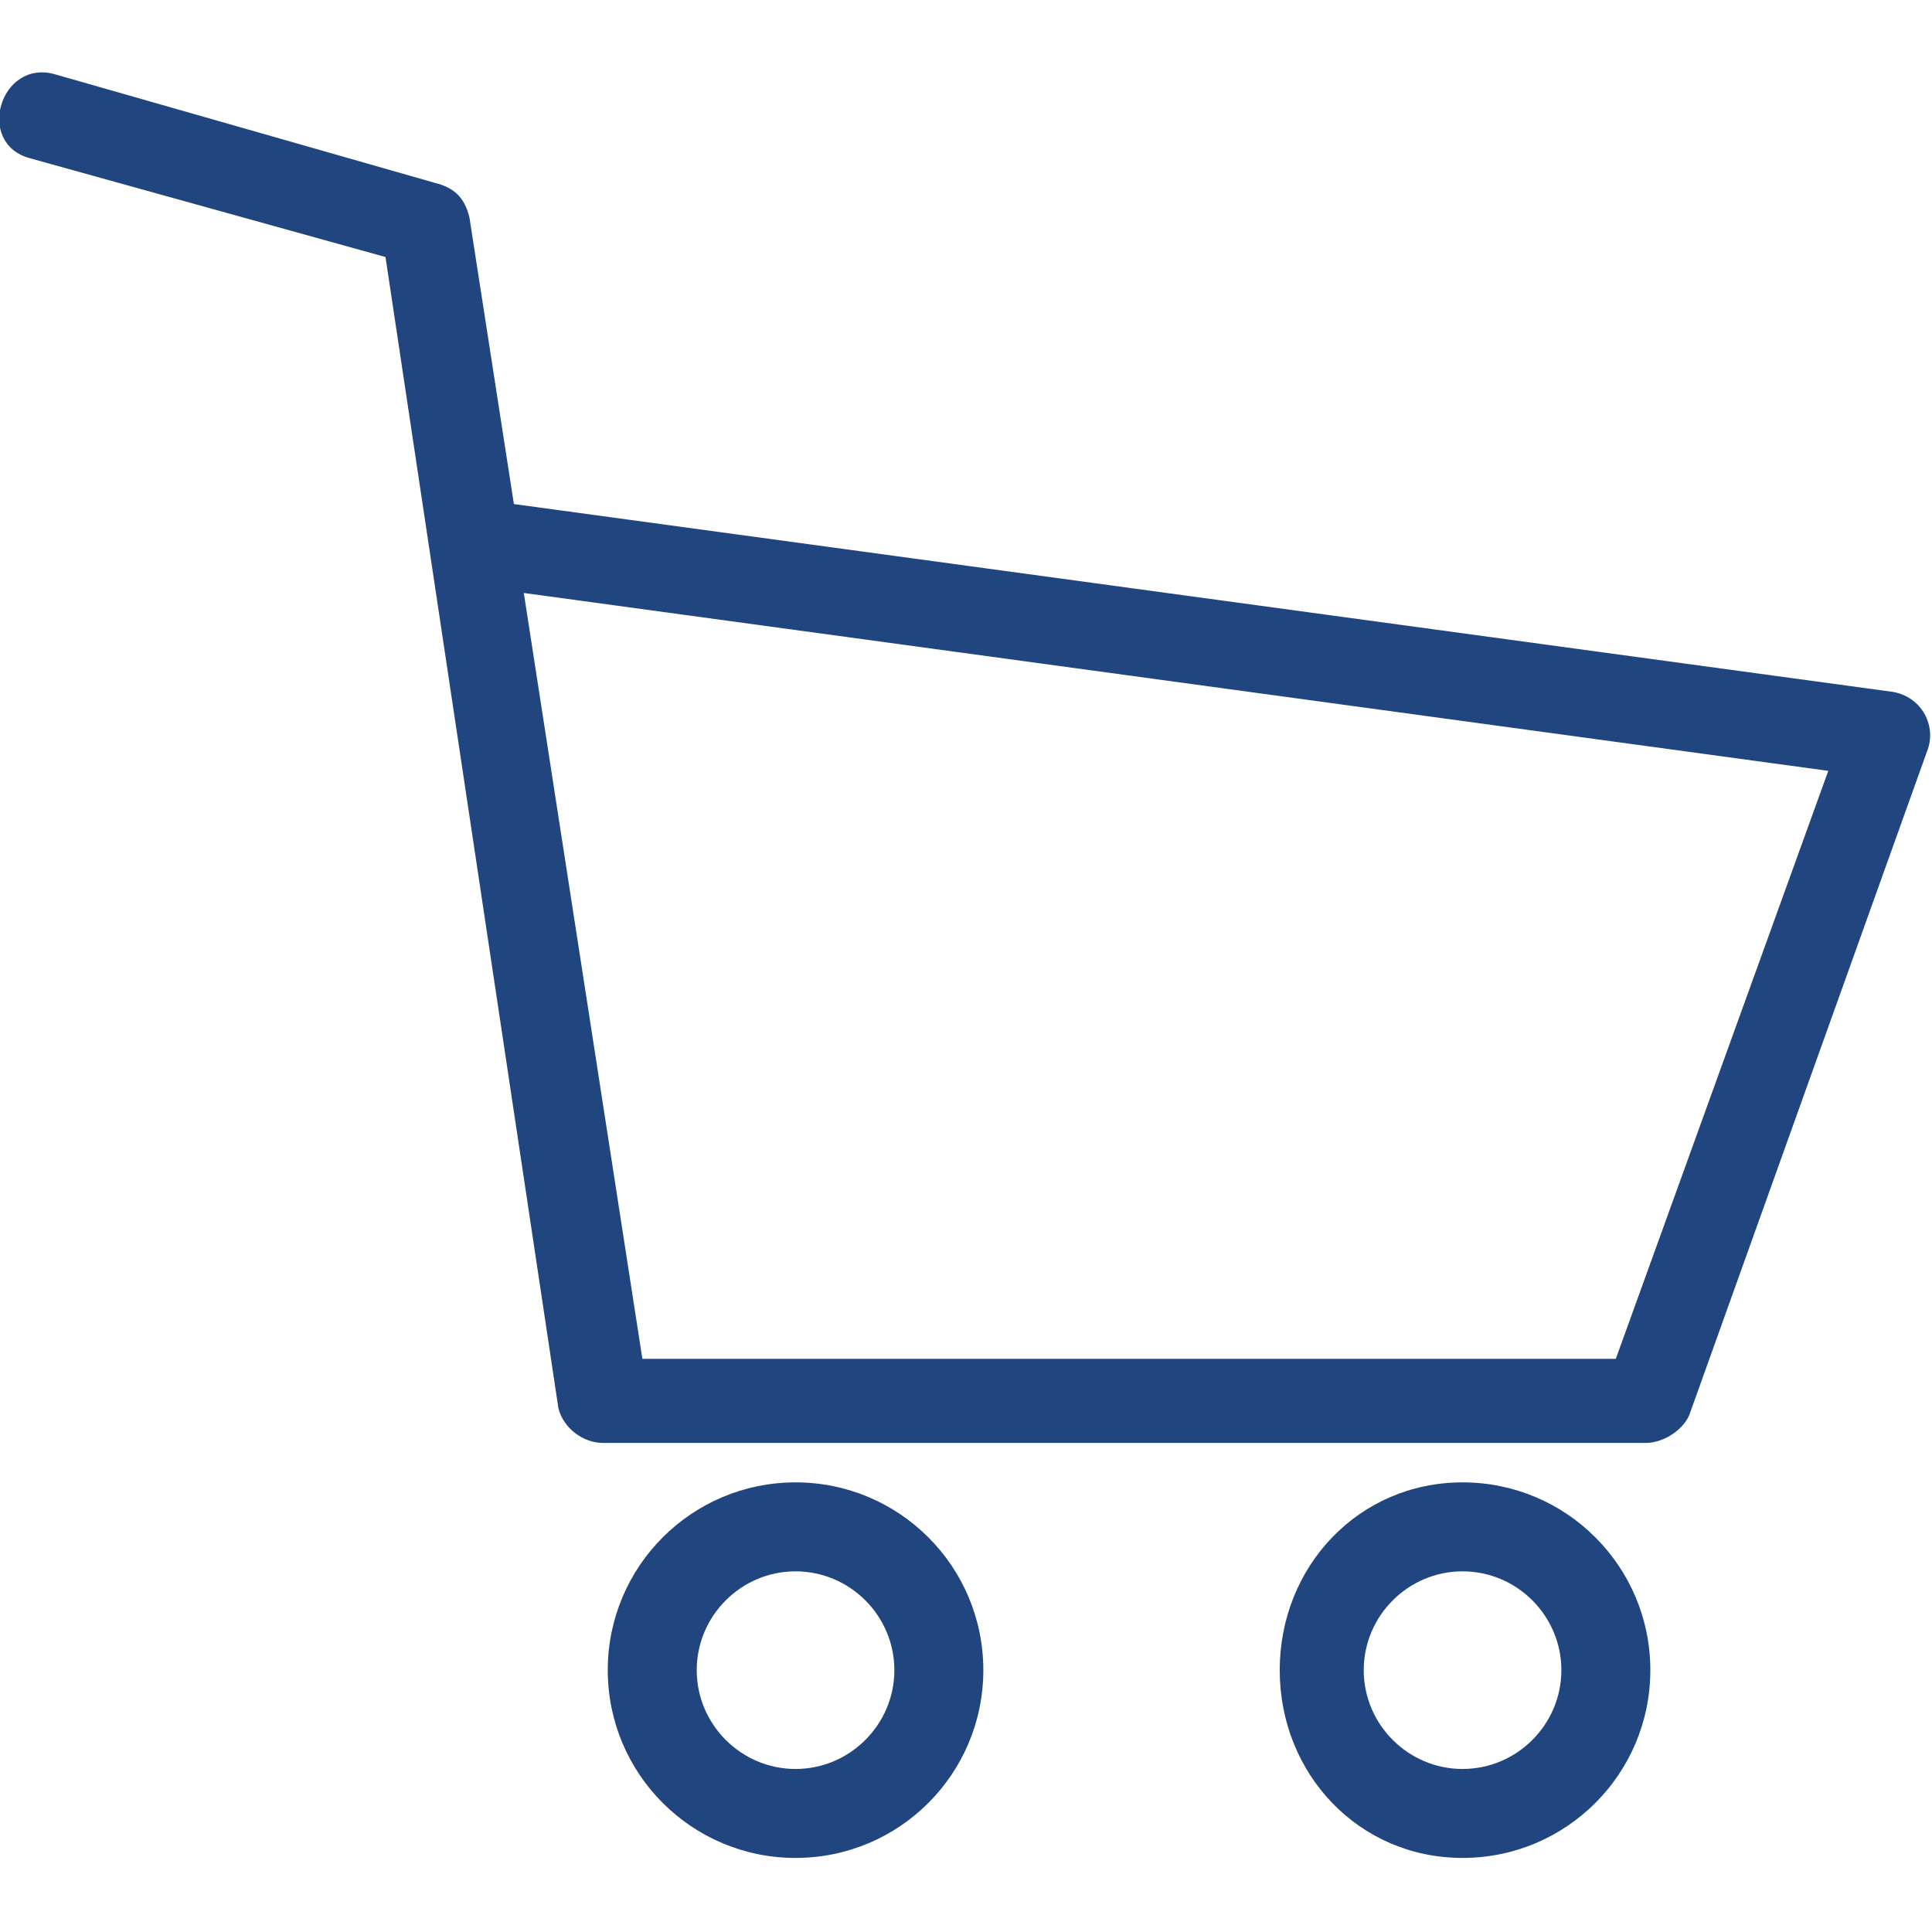
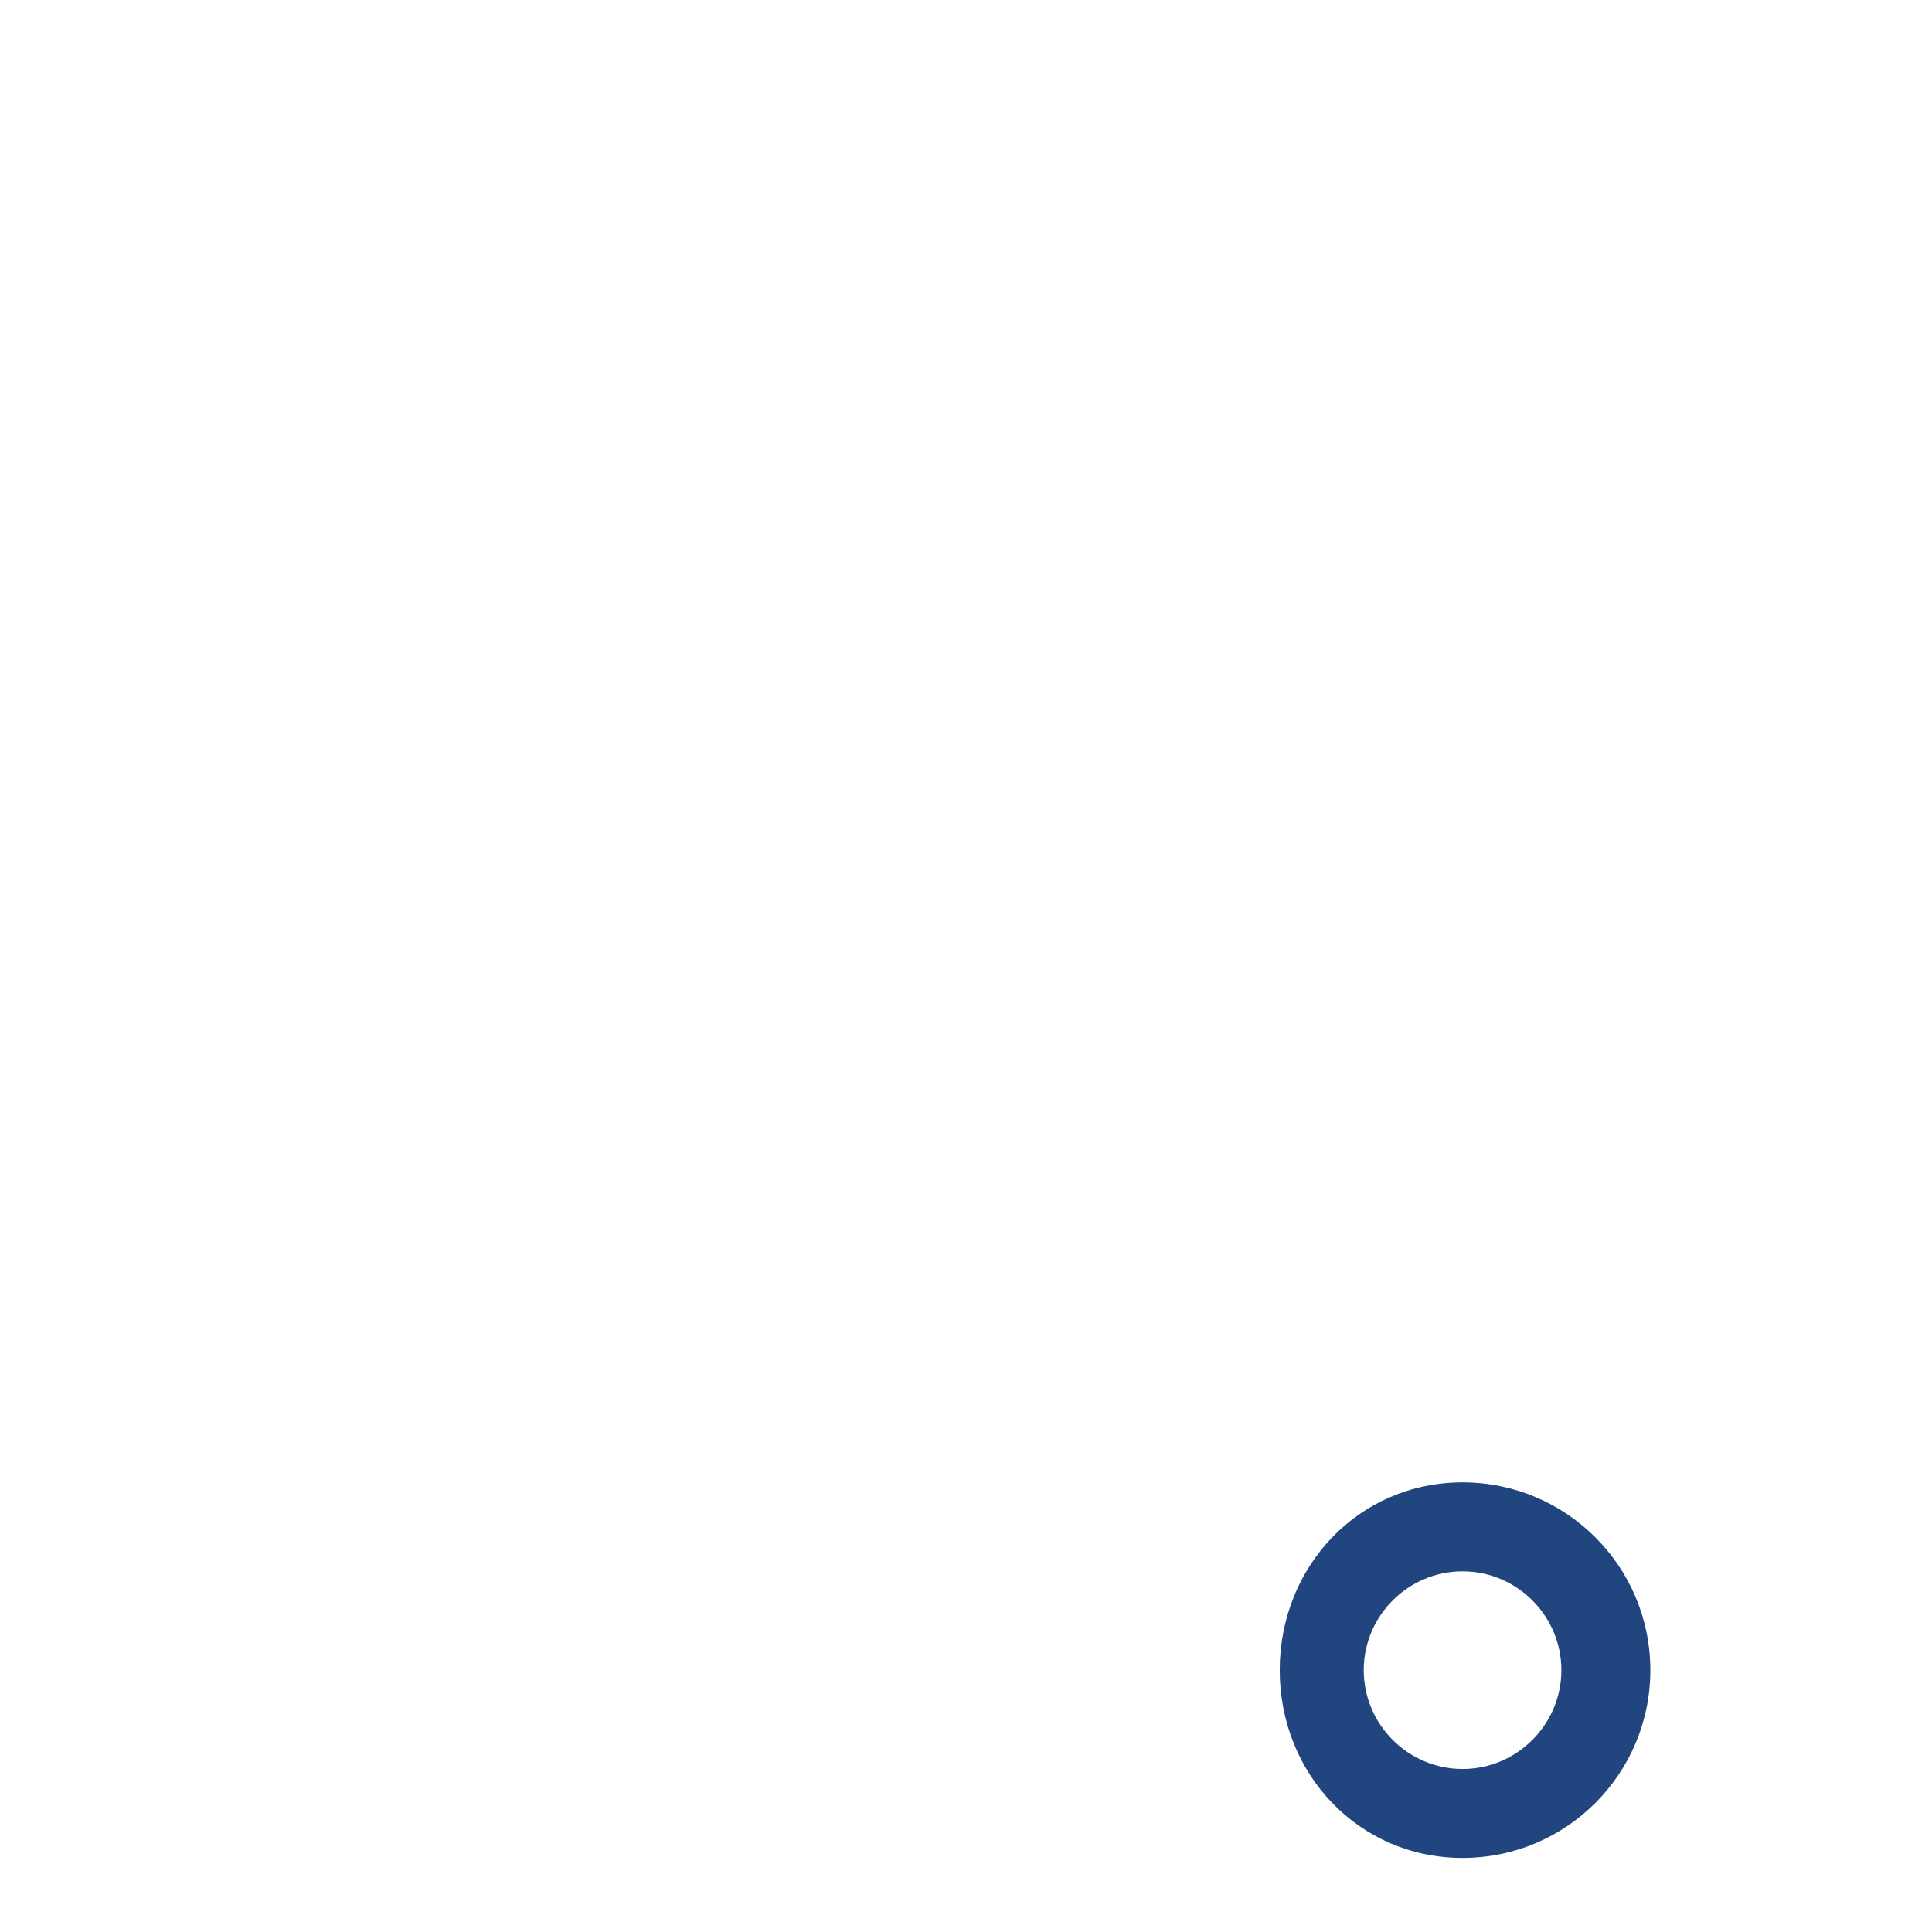
<svg xmlns="http://www.w3.org/2000/svg" width="128pt" height="128pt" viewBox="0 0 128 128">
-   <path d="m1.965 10.477c-3.602-0.98-1.965-6.547 1.637-5.566l25.207 7.203c1.309 0.328 1.965 0.98 2.293 2.293l2.945 18.988 91.336 12.441c1.965 0.328 2.945 2.293 2.293 3.93l-15.715 43.867c-0.328 0.98-1.637 1.965-2.945 1.965h-69.074c-1.309 0-2.617-0.98-2.945-2.293l-11.457-76.277-23.57-6.547zm32.738 28.809 7.856 50.742h64.492l14.078-38.957z" fill="#21457f" />
-   <path d="m52.707 98.211c6.875 0 12.441 5.566 12.441 12.441s-5.566 12.441-12.441 12.441-12.441-5.566-12.441-12.441 5.566-12.441 12.441-12.441zm0 5.894c-3.602 0-6.547 2.945-6.547 6.547 0 3.602 2.945 6.547 6.547 6.547 3.602 0 6.547-2.945 6.547-6.547 0-3.602-2.945-6.547-6.547-6.547z" fill="#21457f" />
  <path d="m96.898 98.211c6.875 0 12.441 5.566 12.441 12.441s-5.566 12.441-12.441 12.441-12.113-5.566-12.113-12.441 5.238-12.441 12.113-12.441zm0 5.894c-3.602 0-6.547 2.945-6.547 6.547 0 3.602 2.945 6.547 6.547 6.547 3.602 0 6.547-2.945 6.547-6.547 0-3.602-2.945-6.547-6.547-6.547z" fill="#21457f" />
</svg>